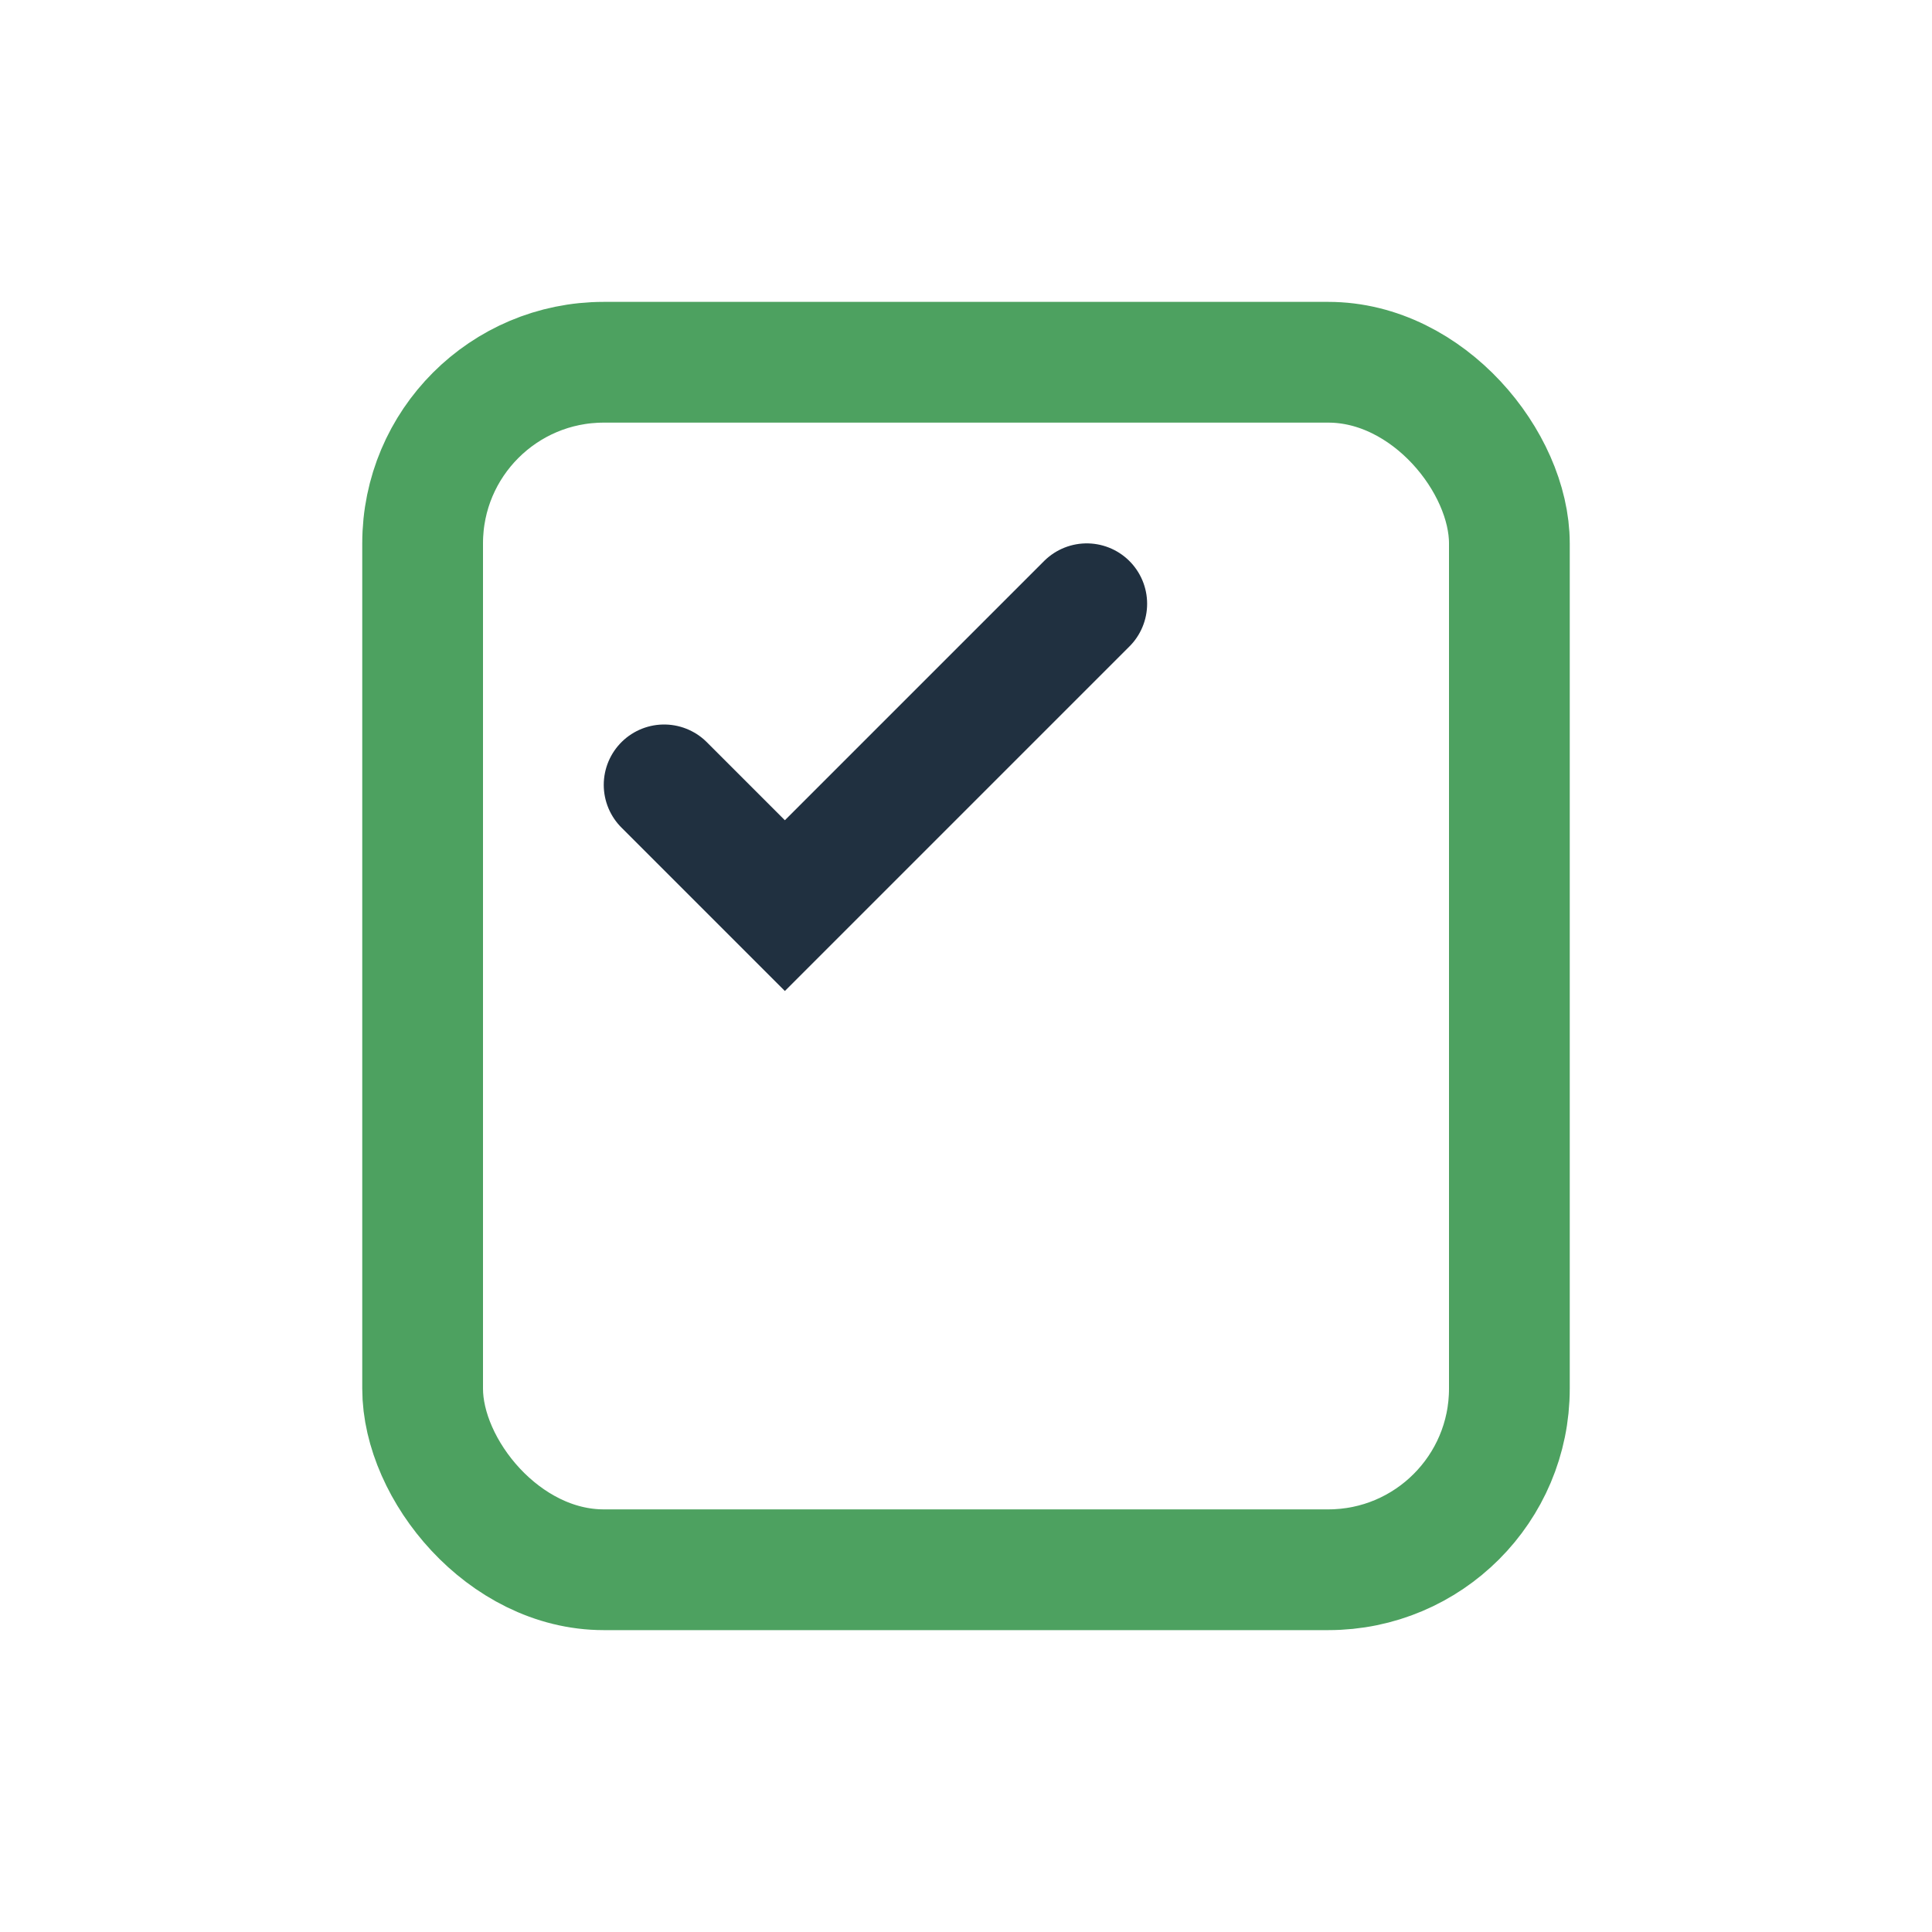
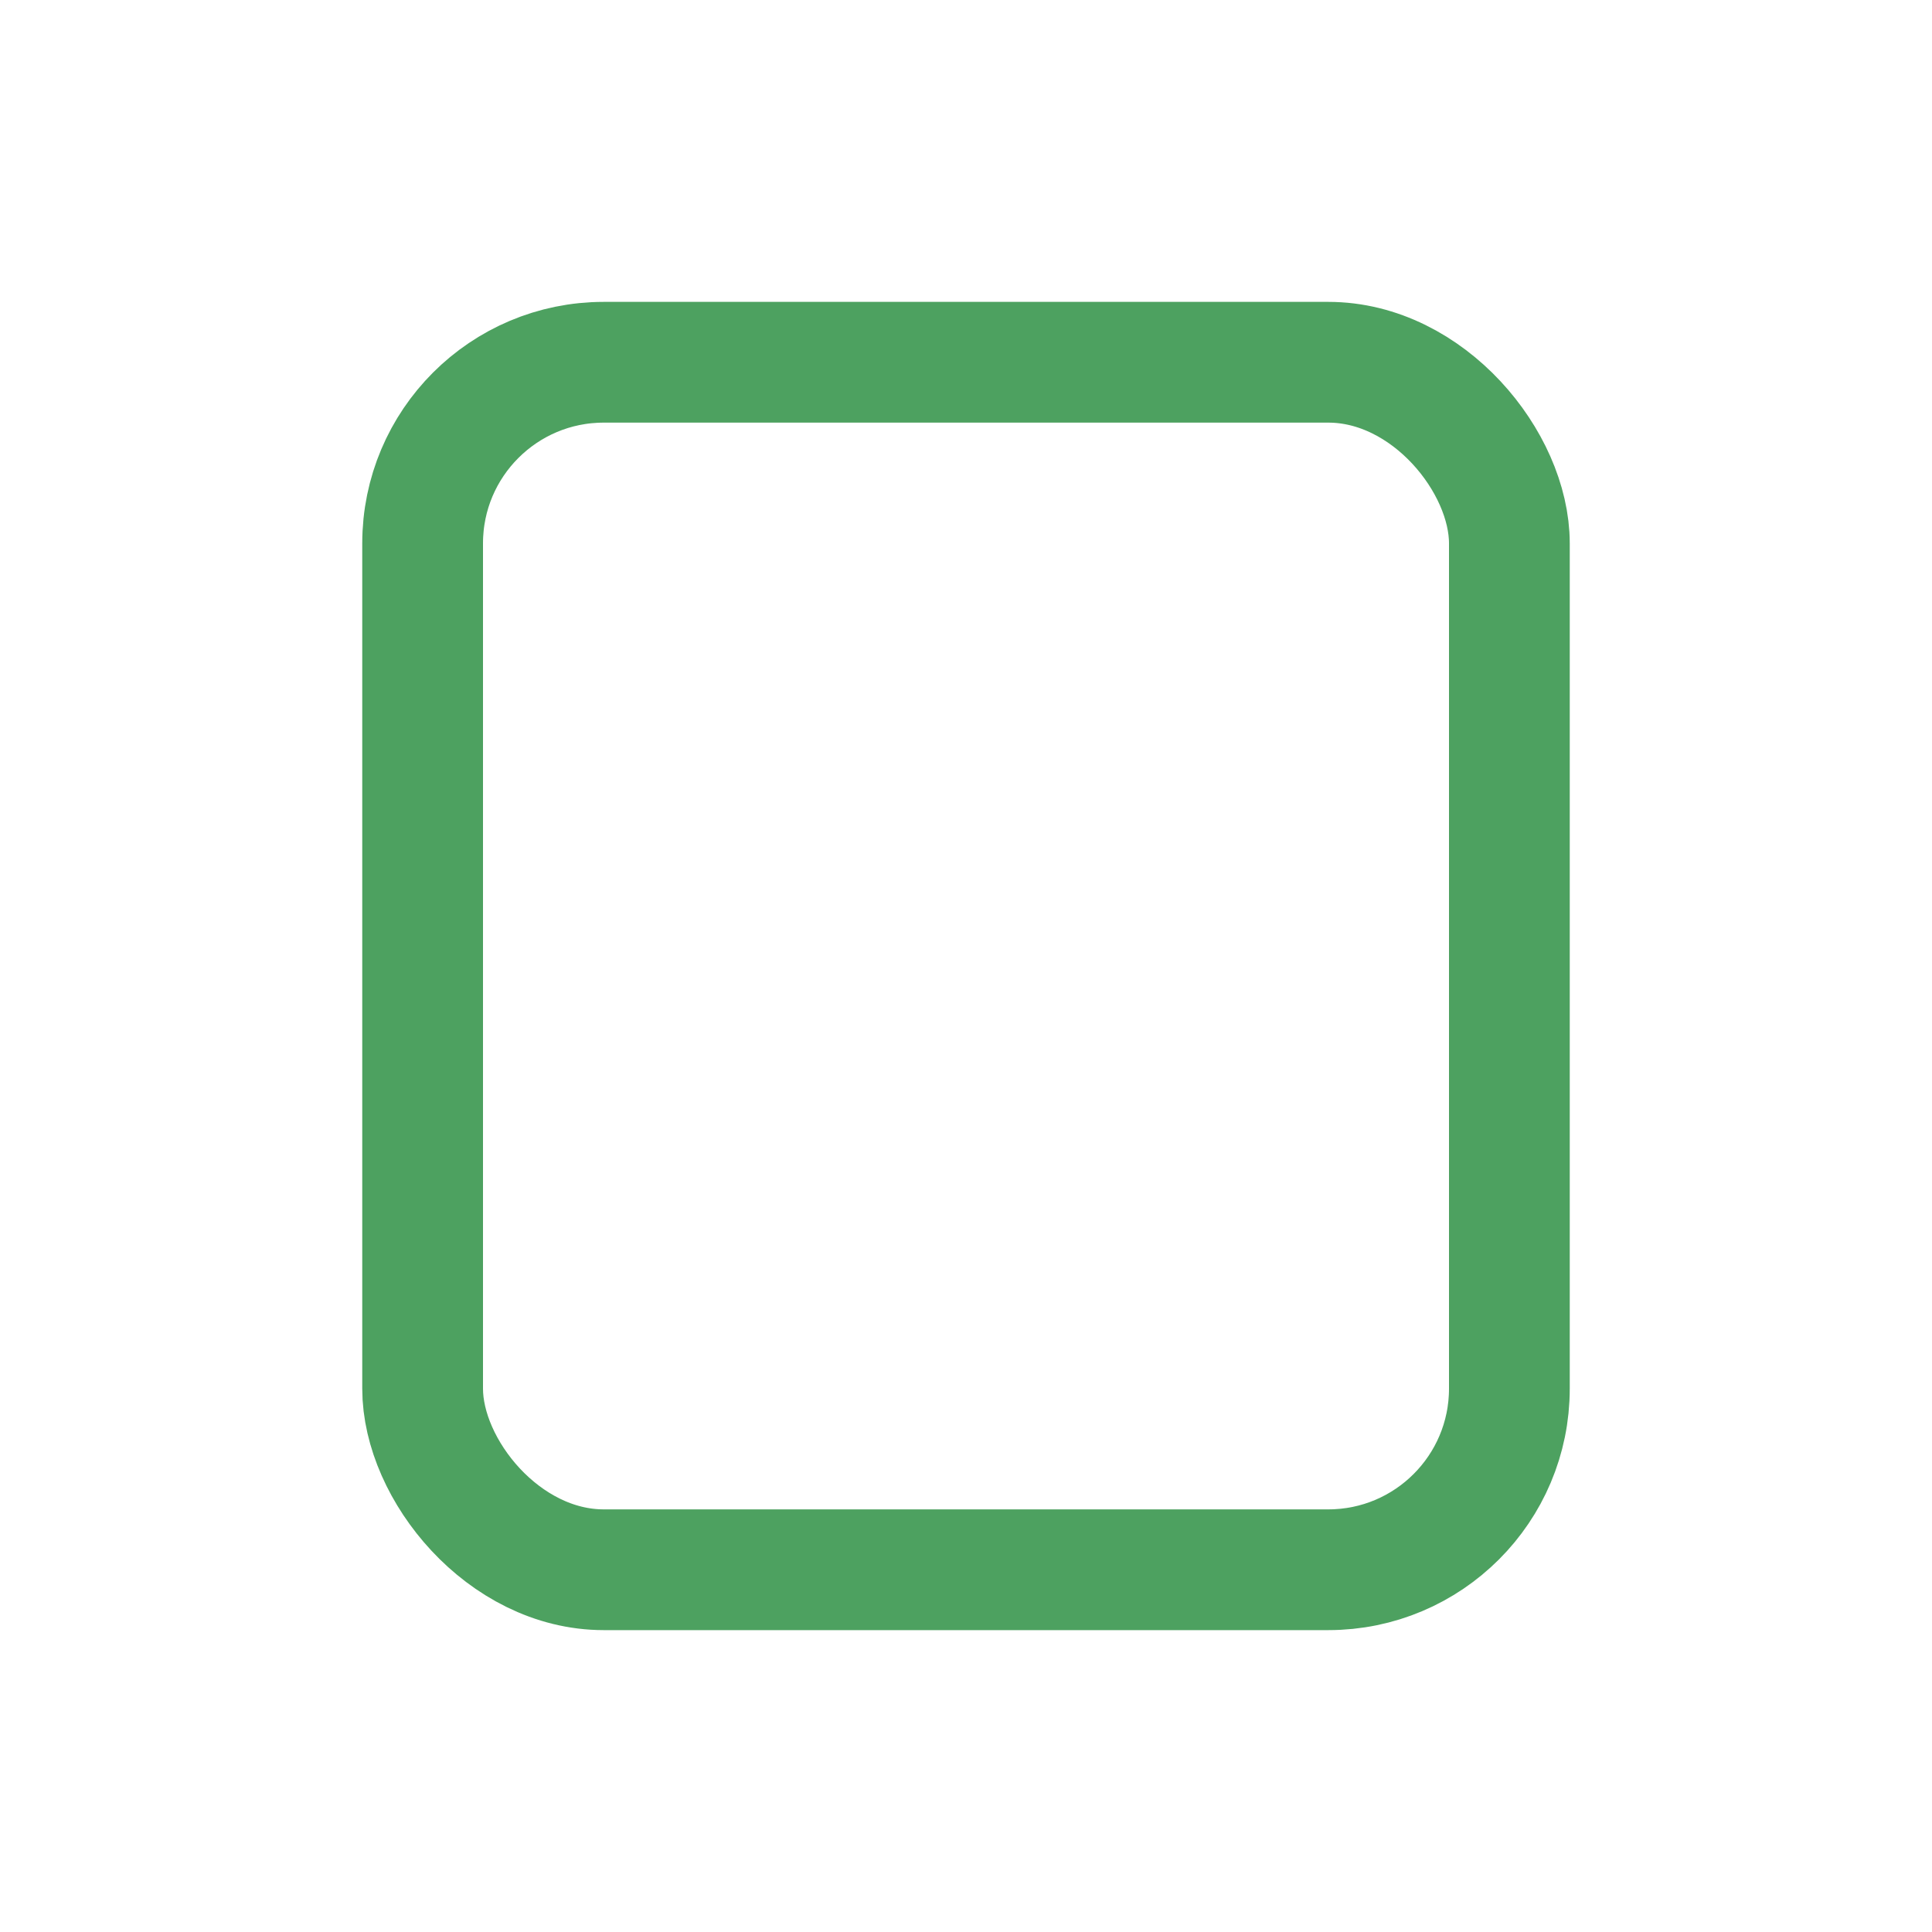
<svg xmlns="http://www.w3.org/2000/svg" width="32" height="32" viewBox="0 0 32 32">
  <rect x="7" y="6" width="18" height="20" rx="3" fill="none" stroke="#4DA160" stroke-width="2" />
-   <path d="M11 13l2 2 5-5" stroke="#203040" stroke-width="2" fill="none" stroke-linecap="round" />
</svg>